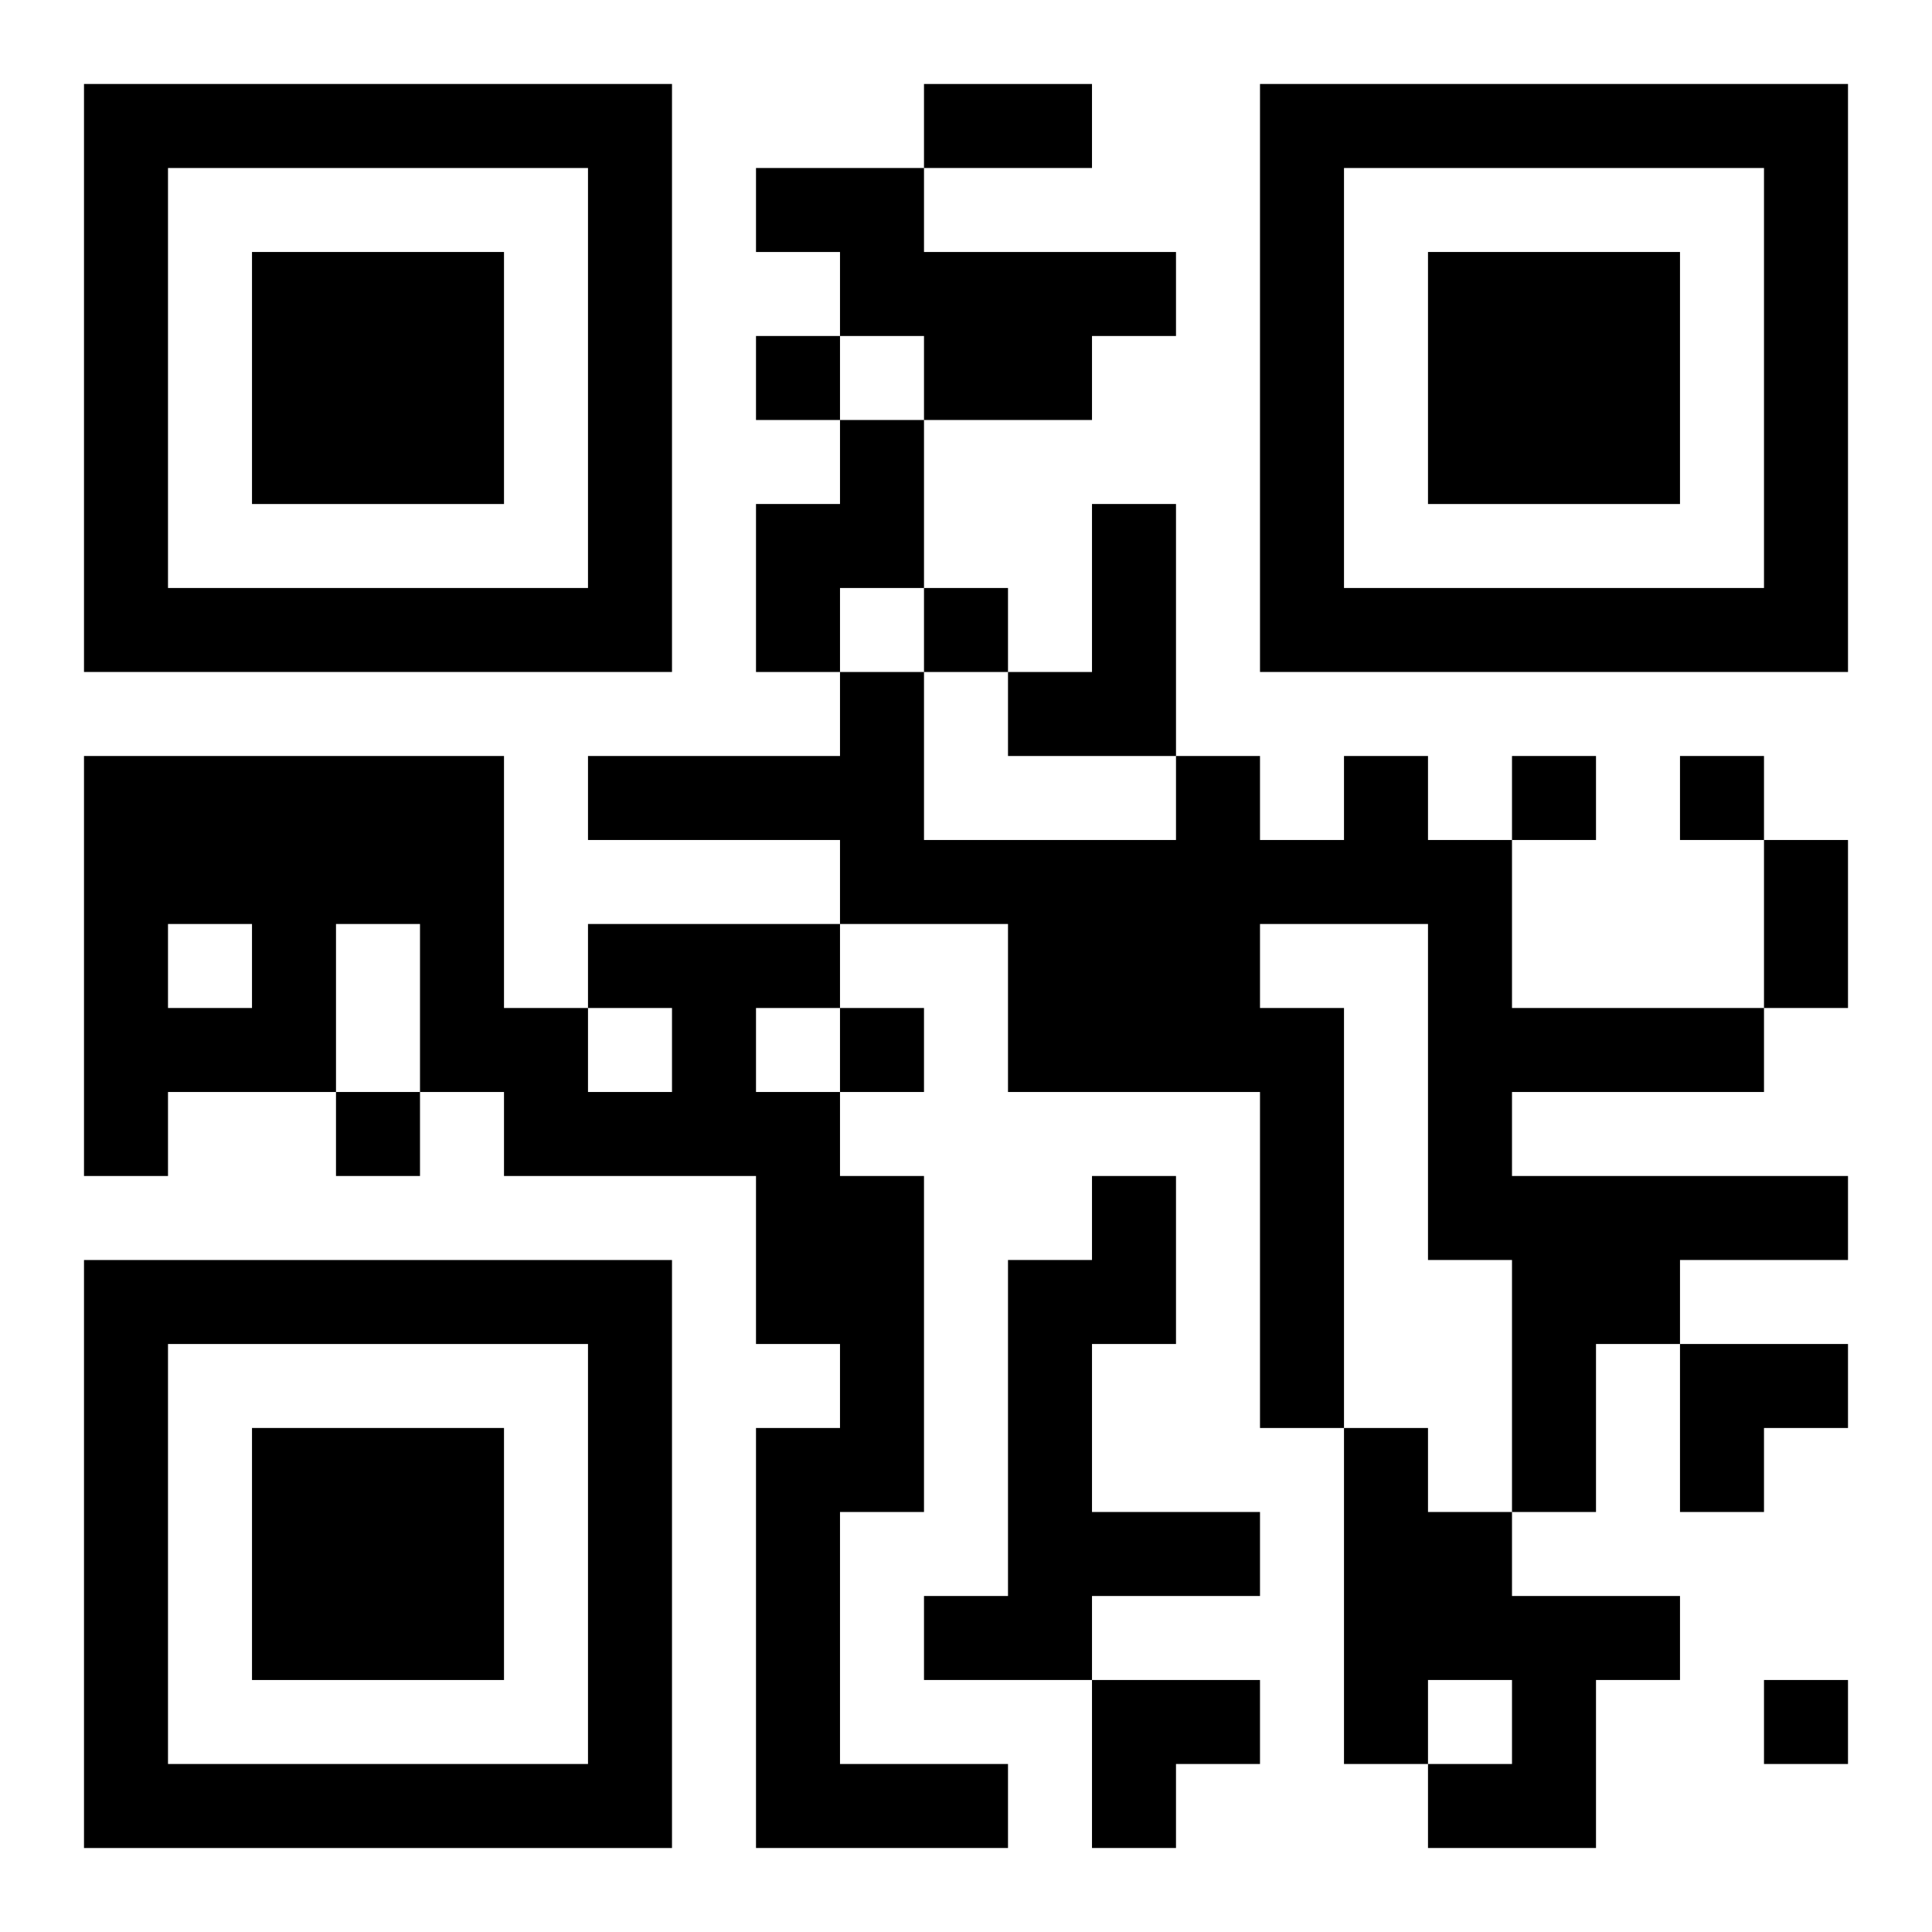
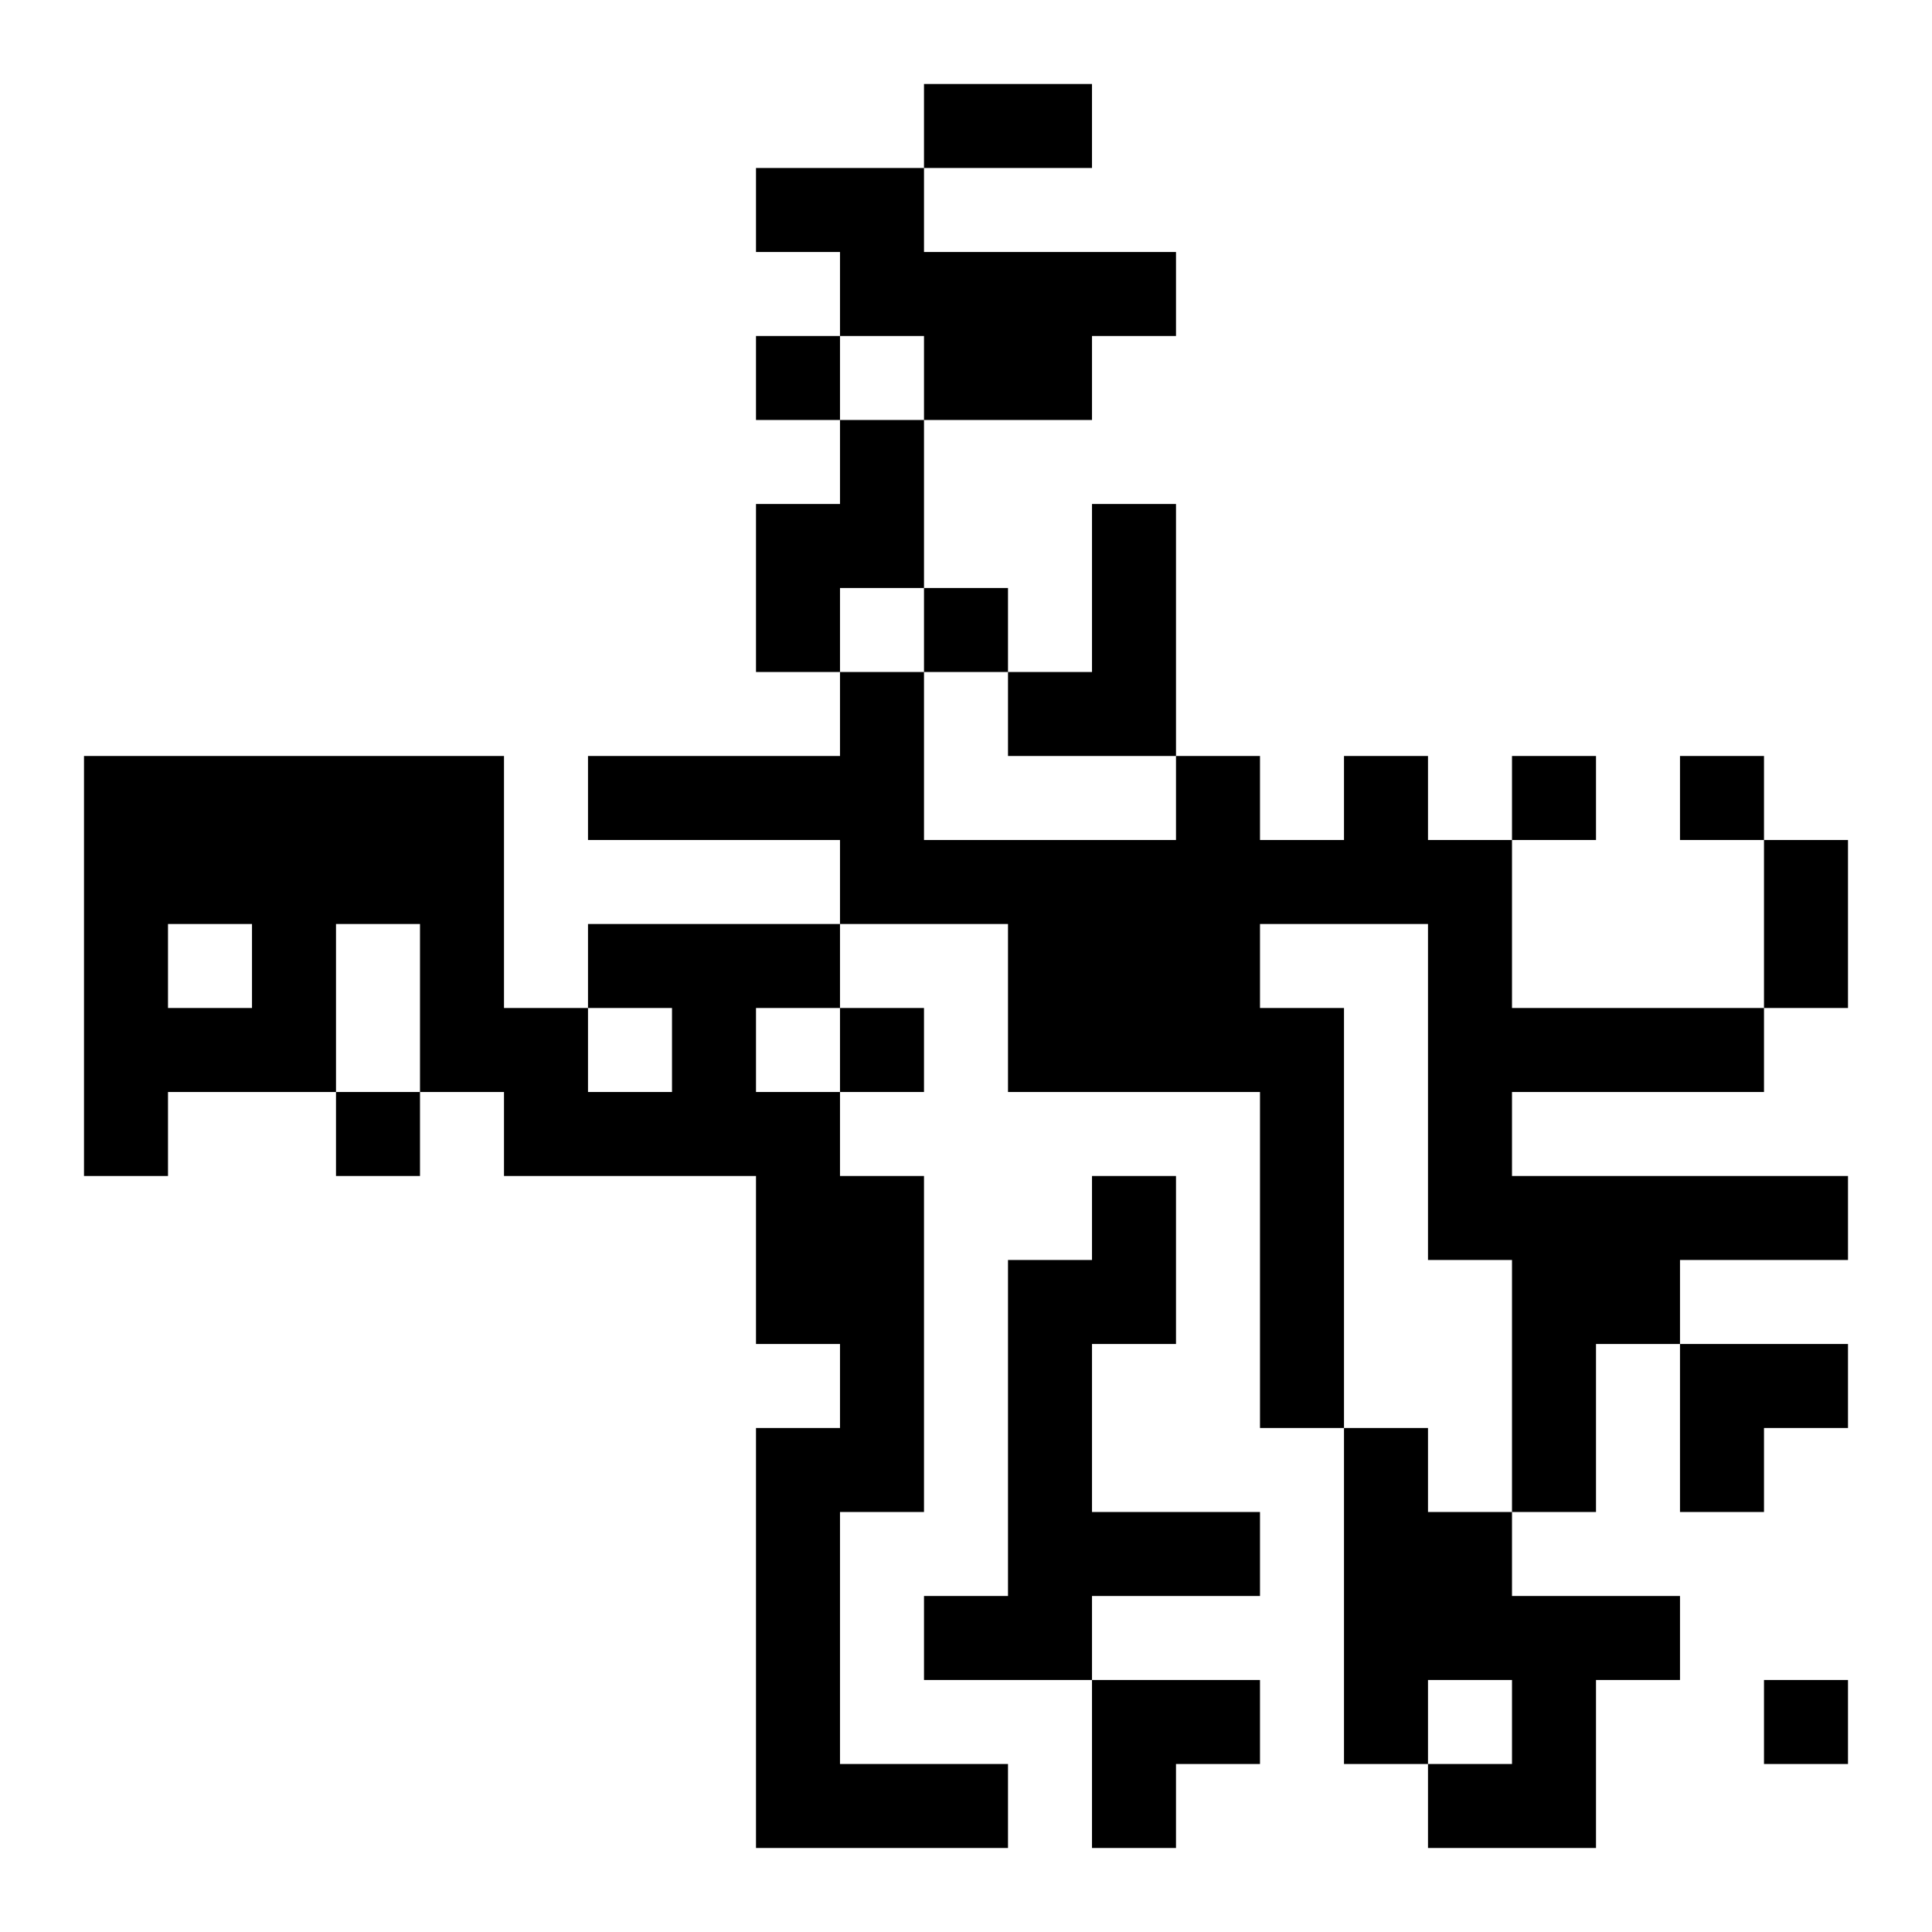
<svg xmlns="http://www.w3.org/2000/svg" xmlns:xlink="http://www.w3.org/1999/xlink" width="250" height="250" baseProfile="full" version="1.1" viewBox="-1 -1 23 23">
  <symbol id="a">
-     <path d="m0 7v7h7v-7h-7zm1 1h5v5h-5v-5zm1 1v3h3v-3h-3z" />
-   </symbol>
+     </symbol>
  <use y="-7" xlink:href="#a" />
  <use y="7" xlink:href="#a" />
  <use x="14" y="-7" xlink:href="#a" />
  <path d="m8 1h2v1h3v1h-1v1h-2v-1h-1v-1h-1v-1m1 3h1v2h-1v1h-1v-2h1v-1m3 1h1v3h-2v-1h1v-2m3 3h1v1h1v2h3v1h-3v1h4v1h-2v1h-1v2h-1v-3h-1v-4h-2v1h1v5h-1v-4h-3v-2h-2v-1h-3v-1h3v-1h1v2h3v-1h1v1h1v-1m-9 2h3v1h-1v1h1v1h1v4h-1v3h2v1h-3v-5h1v-1h-1v-2h-3v-1h-1v-2h-1v2h-2v1h-1v-5h5v3h1v1h1v-1h-1v-1m-5 0v1h1v-1h-1m11 3h1v2h-1v2h2v1h-2v1h-2v-1h1v-4h1v-1m3 3h1v1h1v1h2v1h-1v2h-2v-1h1v-1h-1v1h-1v-4m-7-13v1h1v-1h-1m2 3v1h1v-1h-1m7 2v1h1v-1h-1m2 0v1h1v-1h-1m-10 3v1h1v-1h-1m-6 1v1h1v-1h-1m17 7v1h1v-1h-1m-10-19h2v1h-2v-1m10 9h1v2h-1v-2m-1 6h2v1h-1v1h-1zm-7 4h2v1h-1v1h-1z" />
</svg>